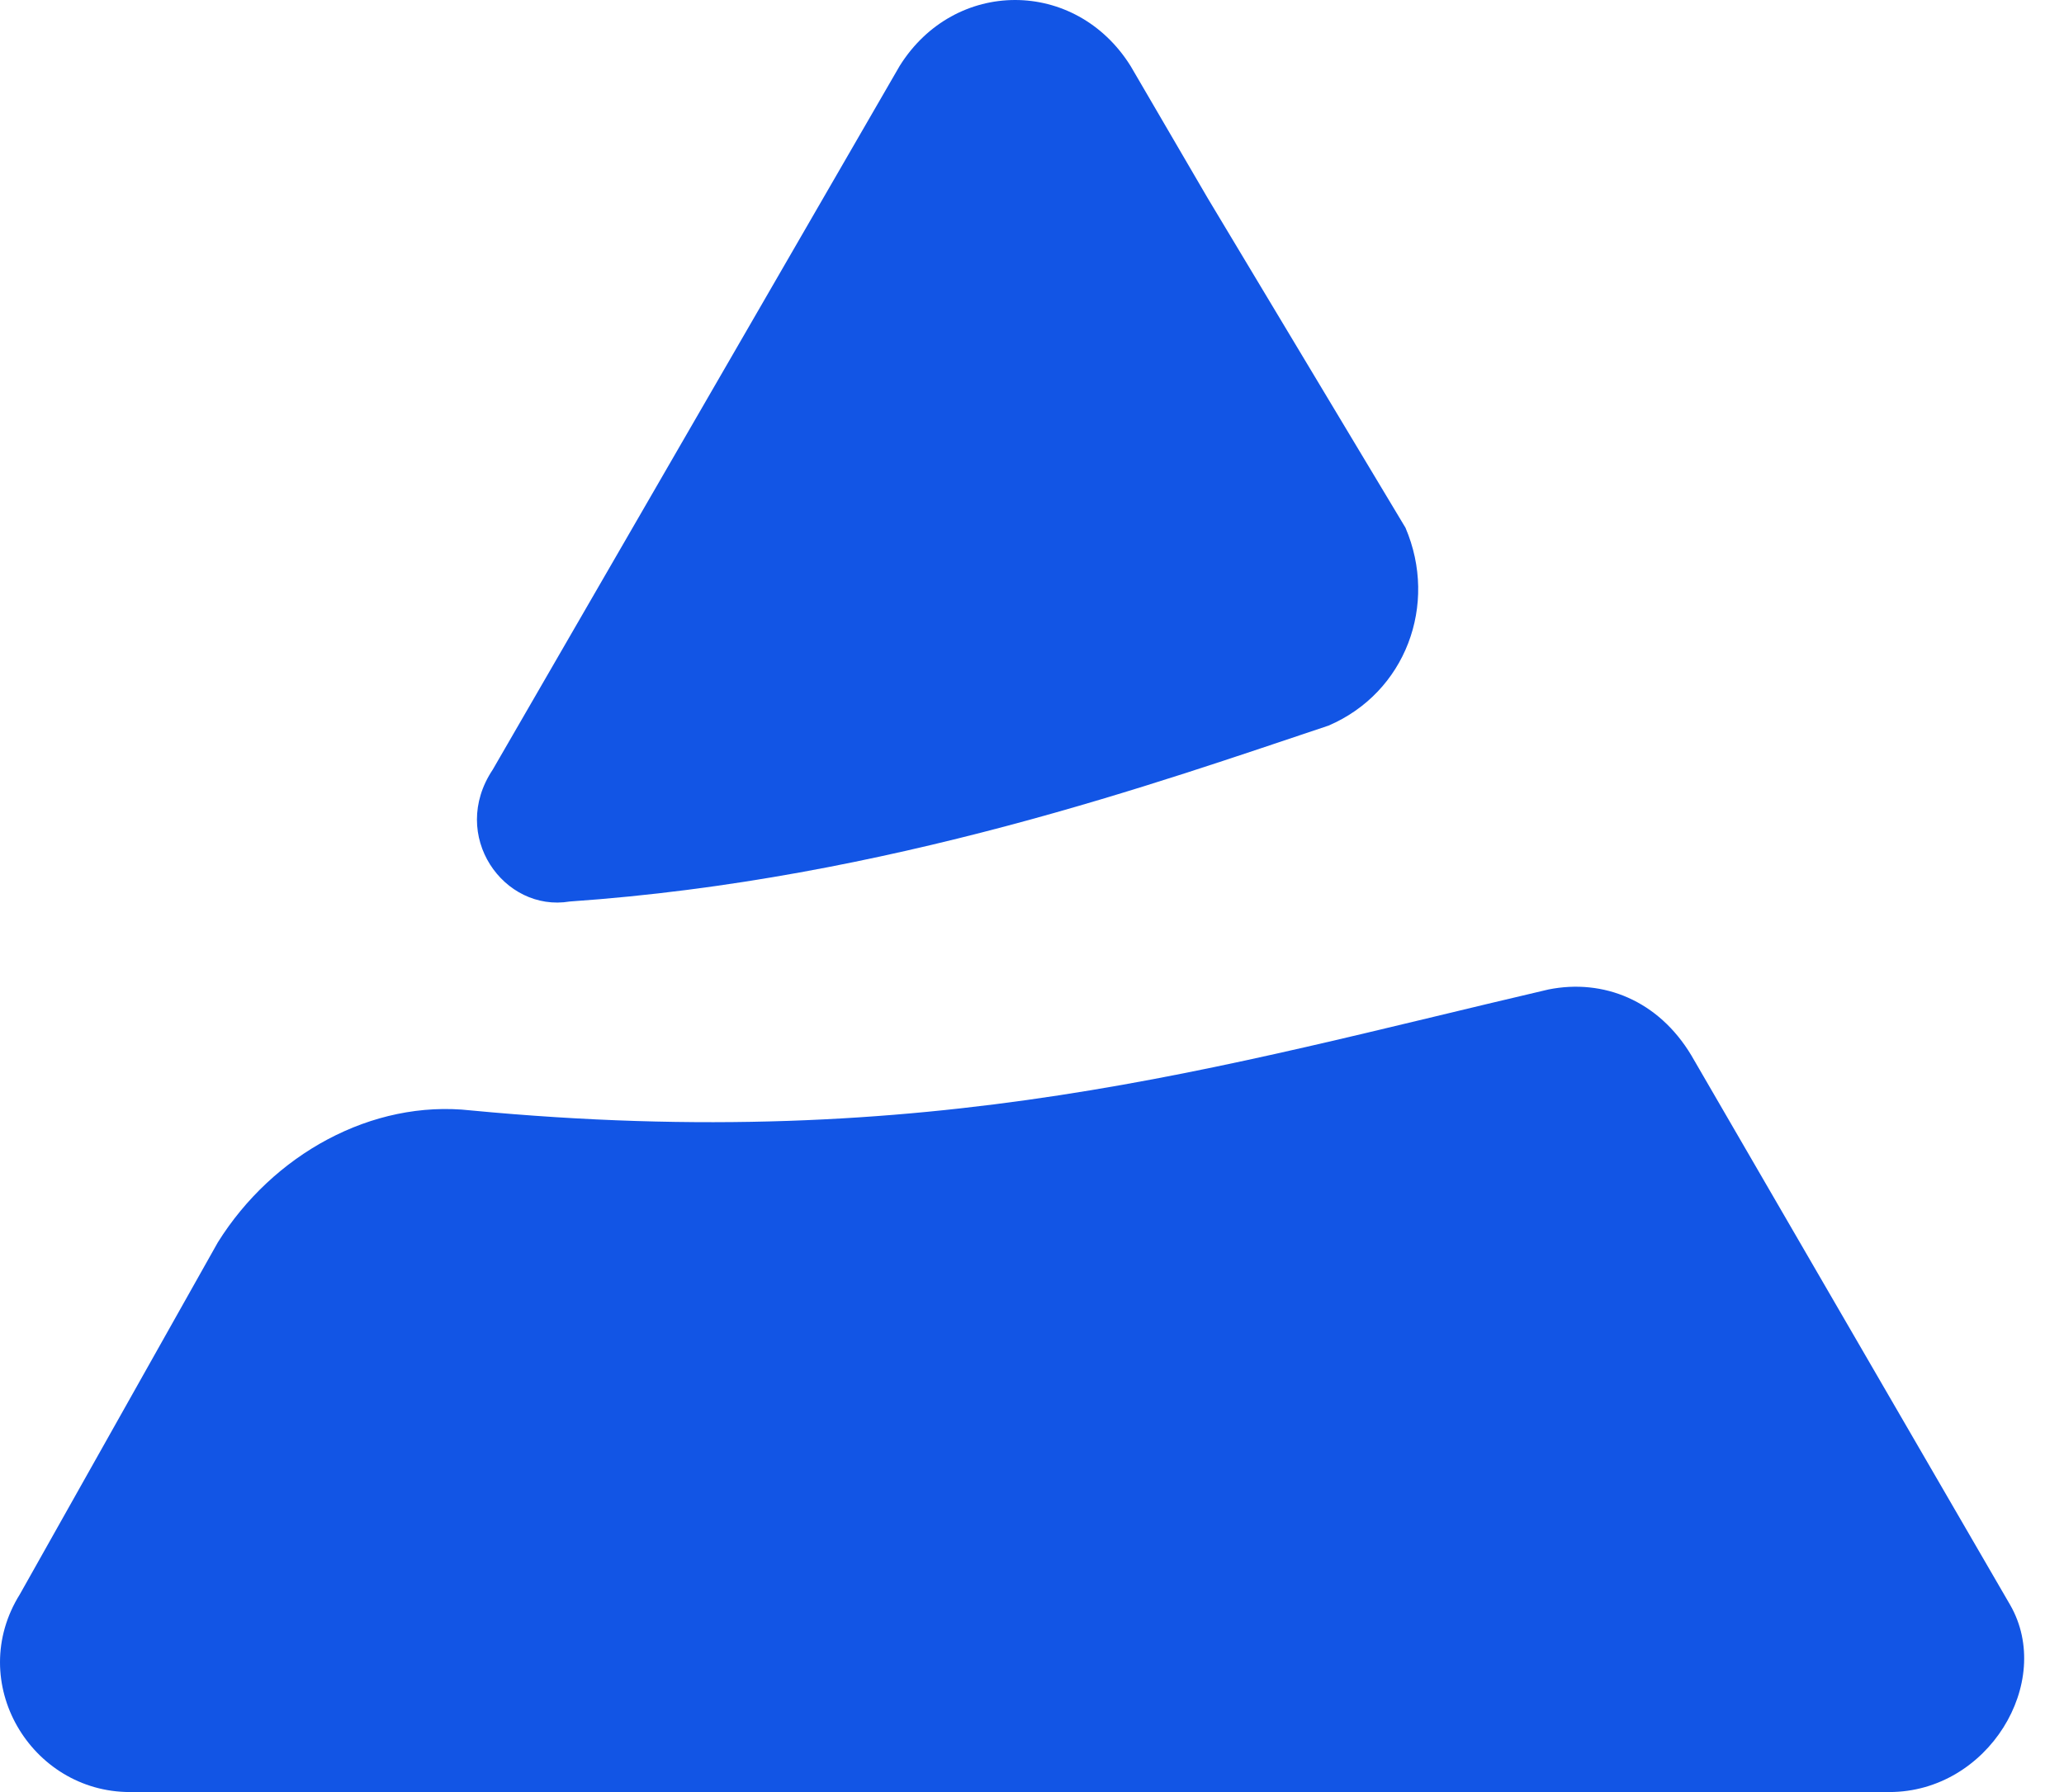
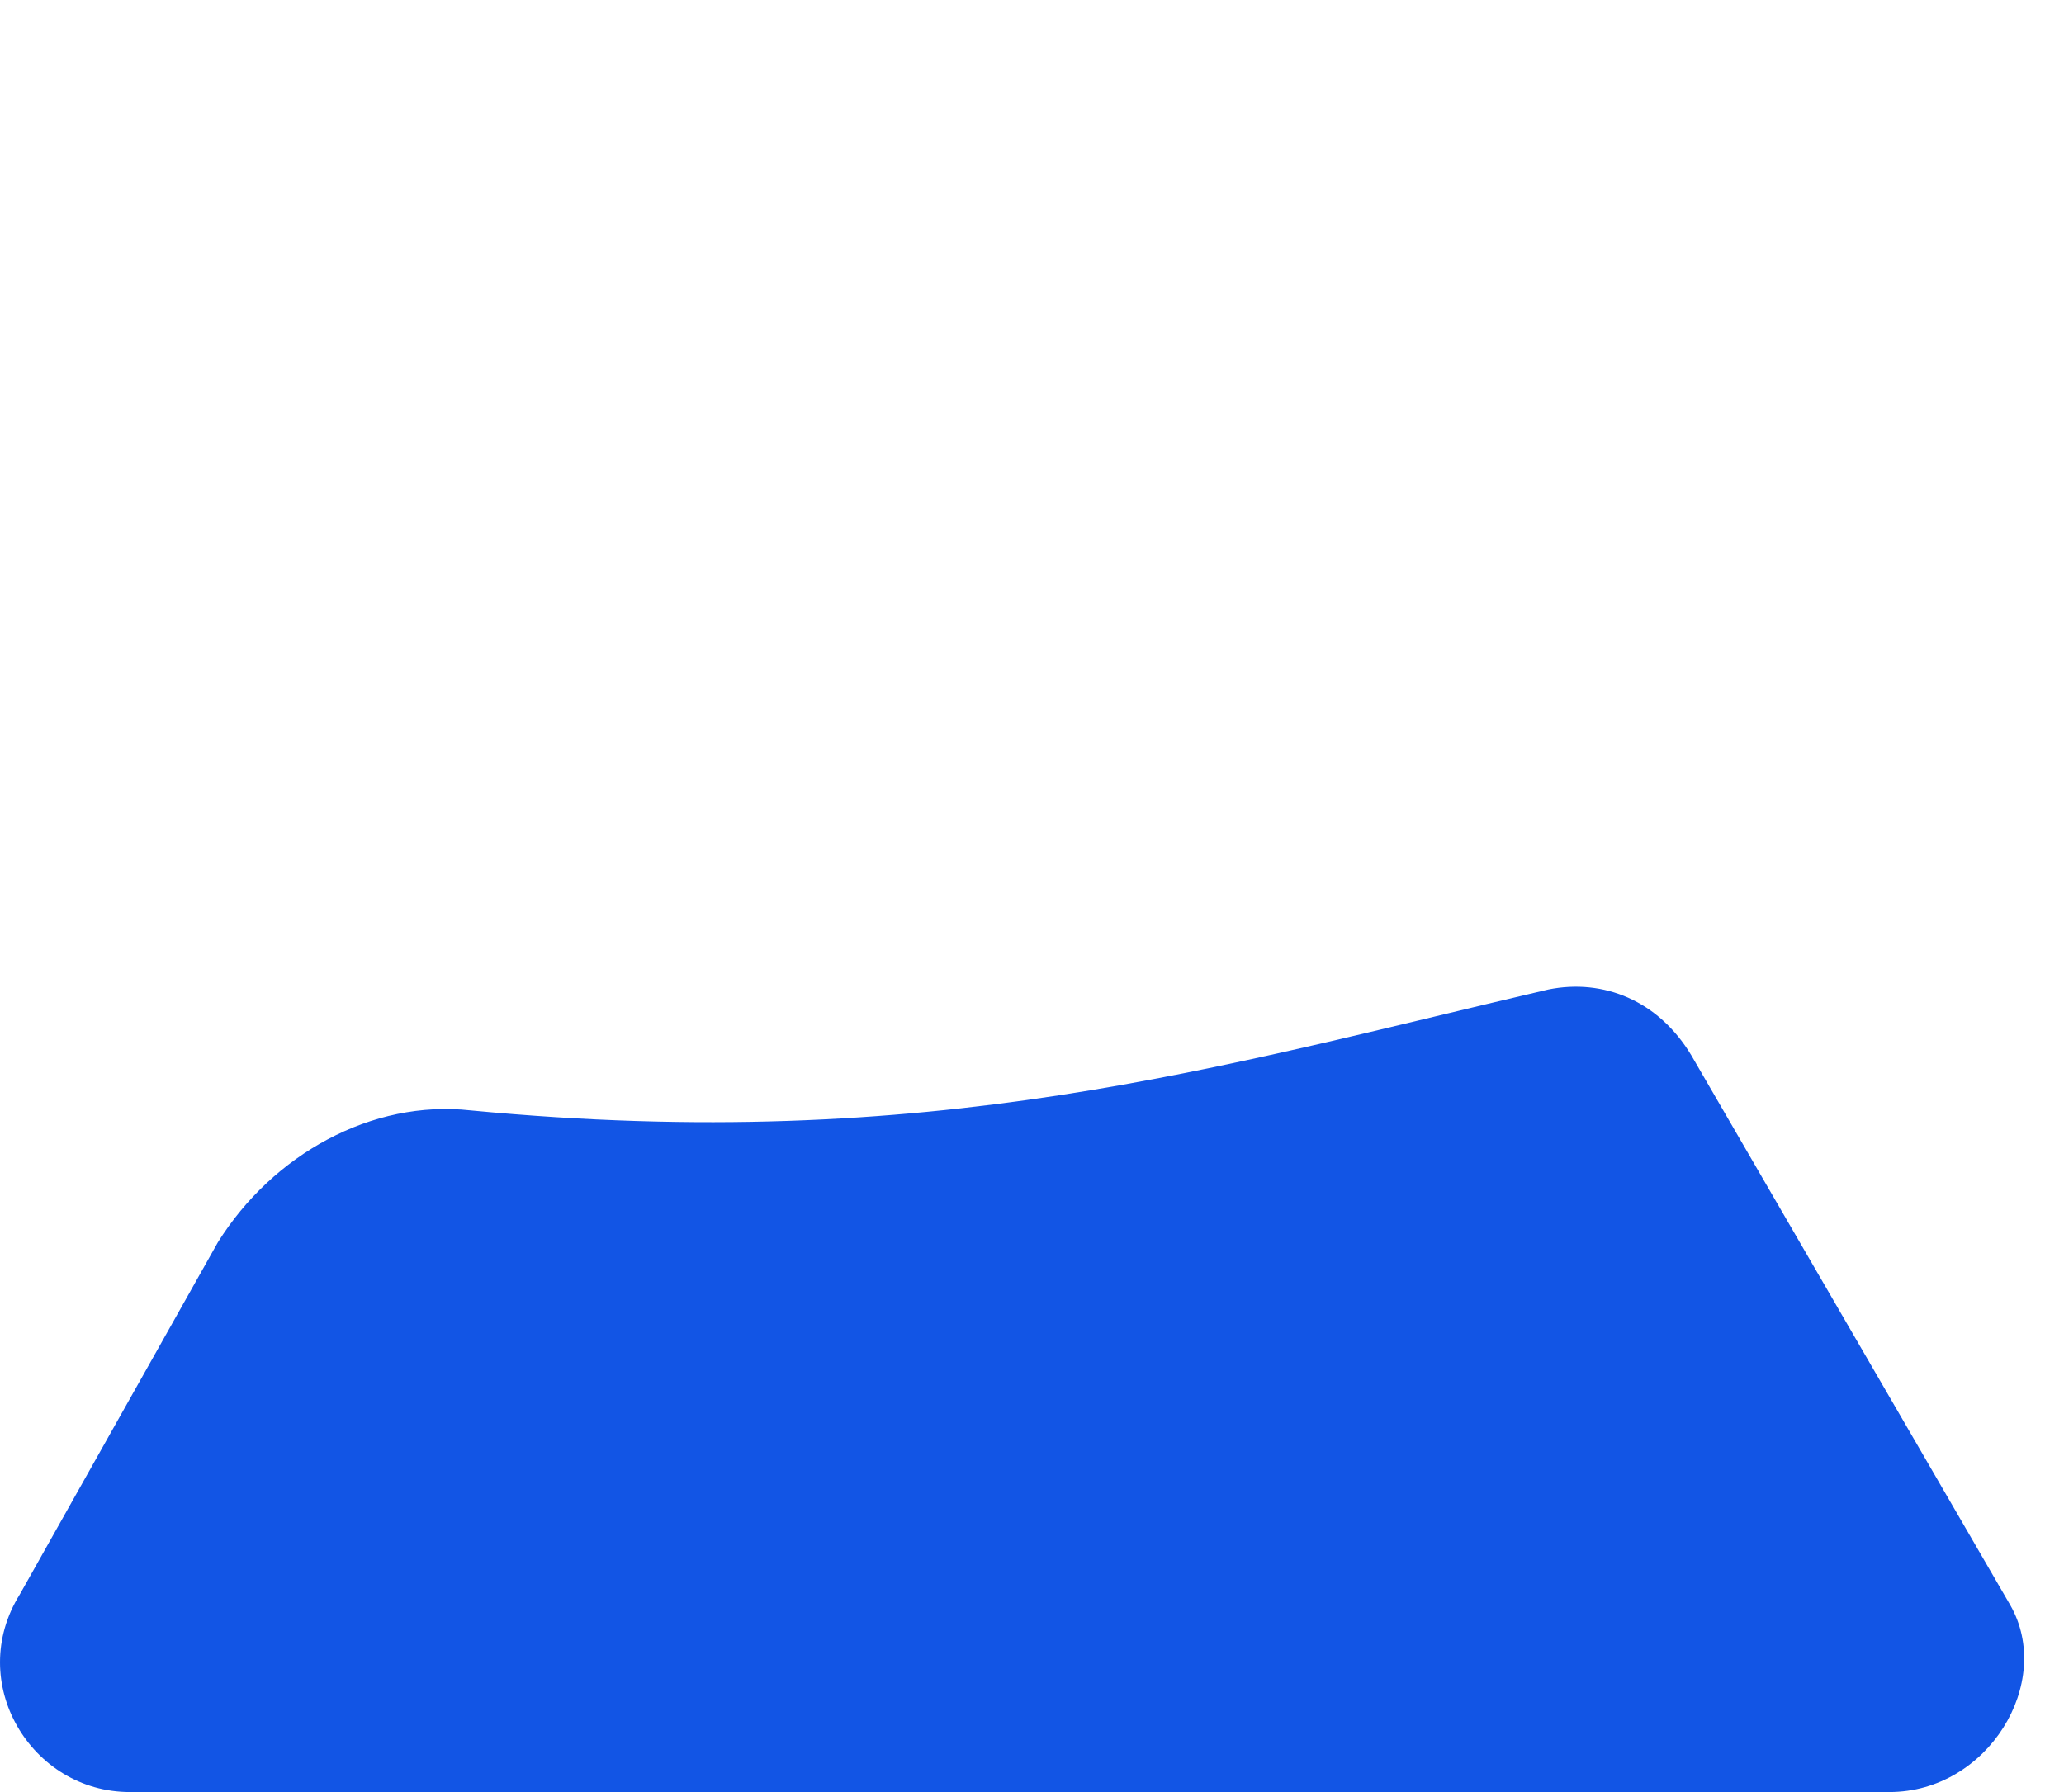
<svg xmlns="http://www.w3.org/2000/svg" width="38" height="33" viewBox="0 0 38 33" fill="none">
-   <path d="M24.459 13.362C21.422 14.374 16.361 16.196 10.489 16.601C9.275 16.804 8.262 15.386 9.072 14.172L16.563 1.215C17.575 -0.405 19.802 -0.405 20.815 1.215L22.232 3.644L25.876 9.718C26.483 11.135 25.876 12.755 24.459 13.362Z" fill="#1255E5" />
  <path d="M34.784 33H2.391C0.569 33 -0.645 30.976 0.367 29.356L4.011 22.877C5.023 21.258 6.846 20.245 8.668 20.448C17.171 21.258 22.434 19.638 28.508 18.221C29.52 18.018 30.533 18.423 31.14 19.436L37.011 29.558C37.821 30.976 36.606 33 34.784 33Z" fill="#1255E5" />
</svg>